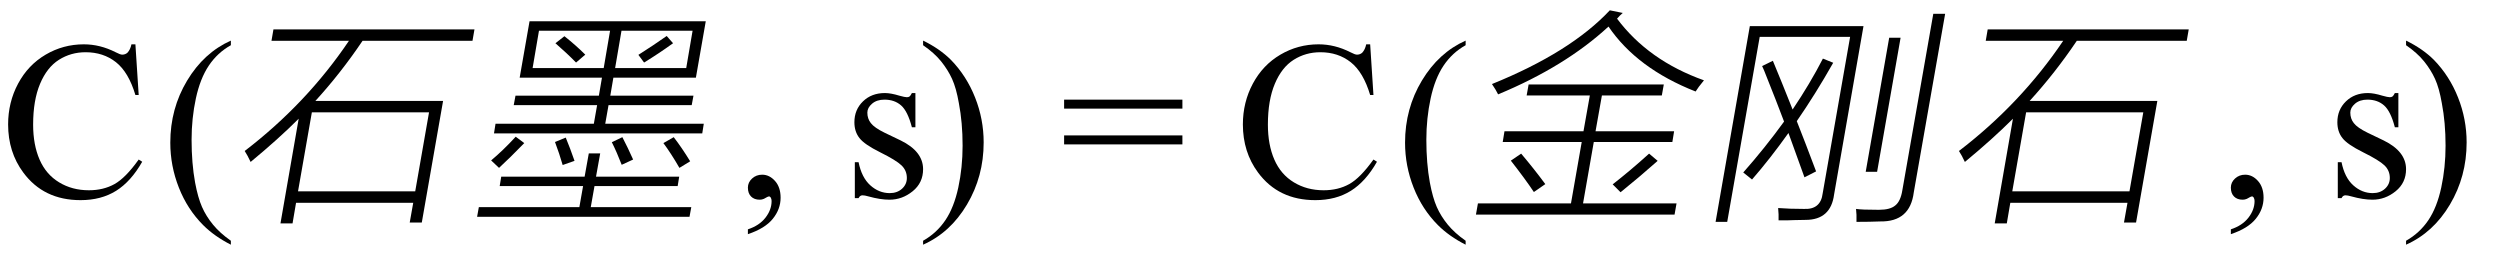
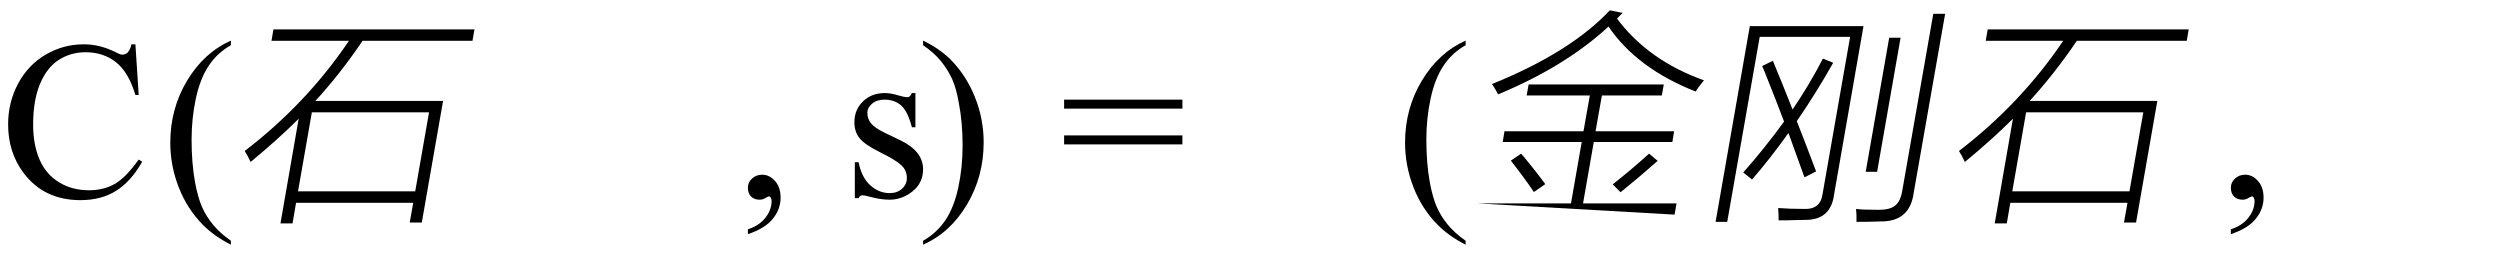
<svg xmlns="http://www.w3.org/2000/svg" stroke-dasharray="none" shape-rendering="auto" font-family="'Dialog'" width="178" text-rendering="auto" fill-opacity="1" contentScriptType="text/ecmascript" color-interpolation="auto" color-rendering="auto" preserveAspectRatio="xMidYMid meet" font-size="12" fill="black" stroke="black" image-rendering="auto" stroke-miterlimit="10" zoomAndPan="magnify" version="1.0" stroke-linecap="square" stroke-linejoin="miter" contentStyleType="text/css" font-style="normal" height="18" stroke-width="1" stroke-dashoffset="0" font-weight="normal" stroke-opacity="1">
  <defs id="genericDefs" />
  <g>
    <g text-rendering="optimizeLegibility" transform="translate(0,14)" color-rendering="optimizeQuality" color-interpolation="linearRGB" image-rendering="optimizeQuality">
      <path d="M9.641 -10.844 L9.875 -7.234 L9.641 -7.234 Q9.156 -8.859 8.258 -9.57 Q7.359 -10.281 6.094 -10.281 Q5.047 -10.281 4.195 -9.742 Q3.344 -9.203 2.852 -8.031 Q2.359 -6.859 2.359 -5.125 Q2.359 -3.688 2.82 -2.633 Q3.281 -1.578 4.211 -1.016 Q5.141 -0.453 6.328 -0.453 Q7.359 -0.453 8.148 -0.891 Q8.938 -1.328 9.875 -2.641 L10.125 -2.484 Q9.328 -1.078 8.266 -0.414 Q7.203 0.25 5.734 0.25 Q3.109 0.25 1.656 -1.719 Q0.578 -3.172 0.578 -5.141 Q0.578 -6.719 1.289 -8.047 Q2 -9.375 3.25 -10.109 Q4.5 -10.844 5.969 -10.844 Q7.125 -10.844 8.234 -10.281 Q8.562 -10.109 8.703 -10.109 Q8.922 -10.109 9.078 -10.25 Q9.281 -10.469 9.359 -10.844 L9.641 -10.844 Z" stroke="none" />
    </g>
    <g text-rendering="optimizeLegibility" transform="translate(11.469,14)" color-rendering="optimizeQuality" color-interpolation="linearRGB" image-rendering="optimizeQuality">
      <path d="M4.969 3.141 L4.969 3.422 Q3.797 2.828 3 2.031 Q1.875 0.906 1.266 -0.641 Q0.656 -2.188 0.656 -3.844 Q0.656 -6.266 1.852 -8.258 Q3.047 -10.25 4.969 -11.109 L4.969 -10.781 Q4.016 -10.25 3.398 -9.328 Q2.781 -8.406 2.477 -6.992 Q2.172 -5.578 2.172 -4.047 Q2.172 -2.375 2.422 -1 Q2.625 0.078 2.914 0.734 Q3.203 1.391 3.695 1.992 Q4.188 2.594 4.969 3.141 Z" stroke="none" />
    </g>
    <g text-rendering="optimizeLegibility" transform="translate(16.438,14)" color-rendering="optimizeQuality" color-interpolation="linearRGB" image-rendering="optimizeQuality">
      <path d="M3.031 -11.906 L17.344 -11.906 L17.203 -11.094 L9.375 -11.094 Q7.828 -8.797 6.016 -6.812 L15.109 -6.812 L13.594 1.844 L12.734 1.844 L12.984 0.438 L4.641 0.438 L4.391 1.906 L3.531 1.906 L4.828 -5.547 Q3.391 -4.109 1.406 -2.469 Q1.188 -2.938 0.984 -3.25 Q5.391 -6.625 8.406 -11.094 L2.891 -11.094 L3.031 -11.906 ZM5.766 -6 L4.781 -0.375 L13.125 -0.375 L14.109 -6 L5.766 -6 Z" stroke="none" />
    </g>
    <g text-rendering="optimizeLegibility" transform="translate(33.781,14)" color-rendering="optimizeQuality" color-interpolation="linearRGB" image-rendering="optimizeQuality">
-       <path d="M1.5 -5.188 L8.5 -5.188 L8.734 -6.516 L2.797 -6.516 L2.922 -7.188 L8.859 -7.188 L9.078 -8.469 L3.219 -8.469 L3.922 -12.484 L16.469 -12.484 L15.766 -8.469 L9.891 -8.469 L9.672 -7.188 L15.594 -7.188 L15.469 -6.516 L9.547 -6.516 L9.312 -5.188 L16.328 -5.188 L16.219 -4.5 L1.391 -4.5 L1.5 -5.188 ZM8.141 -3.078 L8.953 -3.078 L8.656 -1.422 L14.578 -1.422 L14.469 -0.75 L8.547 -0.75 L8.281 0.75 L15.438 0.75 L15.312 1.438 L0.188 1.438 L0.312 0.75 L7.469 0.75 L7.734 -0.75 L1.797 -0.75 L1.906 -1.422 L7.844 -1.422 L8.141 -3.078 ZM15.531 -11.812 L10.469 -11.812 L10.016 -9.156 L15.078 -9.156 L15.531 -11.812 ZM4.594 -11.812 L4.141 -9.156 L9.203 -9.156 L9.656 -11.812 L4.594 -11.812 ZM1.188 -2.578 Q2.031 -3.281 2.938 -4.266 L3.547 -3.812 Q2.531 -2.766 1.75 -2.047 L1.188 -2.578 ZM14.594 -2.047 Q14 -3.078 13.453 -3.812 L14.188 -4.234 Q14.766 -3.484 15.359 -2.516 L14.594 -2.047 ZM12.078 -9.547 L11.672 -10.094 Q12.734 -10.766 13.688 -11.438 L14.141 -10.922 Q13.125 -10.188 12.078 -9.547 ZM5.766 -10.922 L6.406 -11.422 Q7.234 -10.766 7.891 -10.109 L7.234 -9.547 Q6.609 -10.188 5.766 -10.922 ZM9.781 -3.875 L10.531 -4.234 Q10.922 -3.484 11.297 -2.641 L10.484 -2.266 Q10.141 -3.156 9.781 -3.875 ZM6.281 -2.25 Q6.047 -3.062 5.734 -3.891 L6.5 -4.203 Q6.812 -3.453 7.125 -2.547 L6.281 -2.25 Z" stroke="none" />
-     </g>
+       </g>
    <g text-rendering="optimizeLegibility" transform="translate(52.391,14)" color-rendering="optimizeQuality" color-interpolation="linearRGB" image-rendering="optimizeQuality">
      <path d="M0.859 2.672 L0.859 2.328 Q1.672 2.062 2.109 1.5 Q2.547 0.938 2.547 0.312 Q2.547 0.172 2.484 0.062 Q2.422 -0.016 2.375 -0.016 Q2.281 -0.016 2 0.156 Q1.859 0.219 1.703 0.219 Q1.312 0.219 1.086 -0.008 Q0.859 -0.234 0.859 -0.641 Q0.859 -1.016 1.156 -1.289 Q1.453 -1.562 1.875 -1.562 Q2.391 -1.562 2.789 -1.117 Q3.188 -0.672 3.188 0.078 Q3.188 0.891 2.633 1.578 Q2.078 2.266 0.859 2.672 Z" stroke="none" />
    </g>
    <g text-rendering="optimizeLegibility" transform="translate(60.052,14)" color-rendering="optimizeQuality" color-interpolation="linearRGB" image-rendering="optimizeQuality">
      <path d="M5.125 -7.375 L5.125 -4.938 L4.875 -4.938 Q4.578 -6.078 4.109 -6.492 Q3.641 -6.906 2.922 -6.906 Q2.375 -6.906 2.039 -6.617 Q1.703 -6.328 1.703 -5.984 Q1.703 -5.547 1.953 -5.234 Q2.203 -4.906 2.938 -4.547 L4.078 -4 Q5.672 -3.219 5.672 -1.953 Q5.672 -0.984 4.93 -0.383 Q4.188 0.219 3.281 0.219 Q2.625 0.219 1.781 -0.016 Q1.516 -0.094 1.359 -0.094 Q1.172 -0.094 1.078 0.109 L0.812 0.109 L0.812 -2.453 L1.078 -2.453 Q1.297 -1.359 1.914 -0.805 Q2.531 -0.25 3.297 -0.25 Q3.828 -0.25 4.172 -0.562 Q4.516 -0.875 4.516 -1.328 Q4.516 -1.859 4.133 -2.227 Q3.75 -2.594 2.617 -3.156 Q1.484 -3.719 1.141 -4.172 Q0.781 -4.625 0.781 -5.297 Q0.781 -6.188 1.391 -6.781 Q2 -7.375 2.953 -7.375 Q3.375 -7.375 3.984 -7.188 Q4.375 -7.078 4.516 -7.078 Q4.641 -7.078 4.711 -7.133 Q4.781 -7.188 4.875 -7.375 L5.125 -7.375 Z" stroke="none" />
    </g>
    <g text-rendering="optimizeLegibility" transform="translate(65.365,14)" color-rendering="optimizeQuality" color-interpolation="linearRGB" image-rendering="optimizeQuality">
      <path d="M0.359 -10.781 L0.359 -11.109 Q1.547 -10.531 2.344 -9.734 Q3.453 -8.594 4.062 -7.055 Q4.672 -5.516 4.672 -3.859 Q4.672 -1.438 3.484 0.562 Q2.297 2.562 0.359 3.422 L0.359 3.141 Q1.328 2.594 1.945 1.68 Q2.562 0.766 2.867 -0.656 Q3.172 -2.078 3.172 -3.625 Q3.172 -5.281 2.906 -6.656 Q2.719 -7.734 2.422 -8.383 Q2.125 -9.031 1.641 -9.633 Q1.156 -10.234 0.359 -10.781 Z" stroke="none" />
    </g>
    <g text-rendering="optimizeLegibility" transform="translate(75.468,14)" color-rendering="optimizeQuality" color-interpolation="linearRGB" image-rendering="optimizeQuality">
      <path d="M0.297 -6.906 L8.719 -6.906 L8.719 -6.266 L0.297 -6.266 L0.297 -6.906 ZM0.297 -4.359 L8.719 -4.359 L8.719 -3.719 L0.297 -3.719 L0.297 -4.359 Z" stroke="none" />
    </g>
    <g text-rendering="optimizeLegibility" transform="translate(87.915,14)" color-rendering="optimizeQuality" color-interpolation="linearRGB" image-rendering="optimizeQuality">
-       <path d="M9.641 -10.844 L9.875 -7.234 L9.641 -7.234 Q9.156 -8.859 8.258 -9.57 Q7.359 -10.281 6.094 -10.281 Q5.047 -10.281 4.195 -9.742 Q3.344 -9.203 2.852 -8.031 Q2.359 -6.859 2.359 -5.125 Q2.359 -3.688 2.82 -2.633 Q3.281 -1.578 4.211 -1.016 Q5.141 -0.453 6.328 -0.453 Q7.359 -0.453 8.148 -0.891 Q8.938 -1.328 9.875 -2.641 L10.125 -2.484 Q9.328 -1.078 8.266 -0.414 Q7.203 0.25 5.734 0.25 Q3.109 0.25 1.656 -1.719 Q0.578 -3.172 0.578 -5.141 Q0.578 -6.719 1.289 -8.047 Q2 -9.375 3.25 -10.109 Q4.5 -10.844 5.969 -10.844 Q7.125 -10.844 8.234 -10.281 Q8.562 -10.109 8.703 -10.109 Q8.922 -10.109 9.078 -10.25 Q9.281 -10.469 9.359 -10.844 L9.641 -10.844 Z" stroke="none" />
-     </g>
+       </g>
    <g text-rendering="optimizeLegibility" transform="translate(99.384,14)" color-rendering="optimizeQuality" color-interpolation="linearRGB" image-rendering="optimizeQuality">
      <path d="M4.969 3.141 L4.969 3.422 Q3.797 2.828 3 2.031 Q1.875 0.906 1.266 -0.641 Q0.656 -2.188 0.656 -3.844 Q0.656 -6.266 1.852 -8.258 Q3.047 -10.25 4.969 -11.109 L4.969 -10.781 Q4.016 -10.25 3.398 -9.328 Q2.781 -8.406 2.477 -6.992 Q2.172 -5.578 2.172 -4.047 Q2.172 -2.375 2.422 -1 Q2.625 0.078 2.914 0.734 Q3.203 1.391 3.695 1.992 Q4.188 2.594 4.969 3.141 Z" stroke="none" />
    </g>
    <g text-rendering="optimizeLegibility" transform="translate(104.353,14)" color-rendering="optimizeQuality" color-interpolation="linearRGB" image-rendering="optimizeQuality">
-       <path d="M4.484 -7.984 L14.109 -7.984 L13.969 -7.203 L9.703 -7.203 L9.25 -4.656 L14.844 -4.656 L14.719 -3.891 L9.125 -3.891 L8.359 0.484 L15.016 0.484 L14.875 1.281 L0.734 1.281 L0.875 0.484 L7.5 0.484 L8.266 -3.891 L2.641 -3.891 L2.766 -4.656 L8.391 -4.656 L8.844 -7.203 L4.344 -7.203 L4.484 -7.984 ZM16.375 -7.484 Q12.203 -9.125 10.172 -12.109 Q7.094 -9.266 2.312 -7.281 Q2.172 -7.578 1.875 -8.016 Q7.469 -10.281 10.266 -13.266 L11.188 -13.078 Q11.109 -13.016 10.984 -12.891 Q10.859 -12.75 10.781 -12.672 Q13.016 -9.688 16.969 -8.281 Q16.531 -7.75 16.375 -7.484 ZM11.031 -0.312 L10.469 -0.875 Q11.734 -1.859 13.062 -3.062 L13.672 -2.547 Q12.312 -1.344 11.031 -0.312 ZM3.219 -2.562 L3.953 -3.062 Q4.891 -1.953 5.672 -0.891 L4.859 -0.328 Q4.234 -1.266 3.219 -2.562 Z" stroke="none" />
+       <path d="M4.484 -7.984 L14.109 -7.984 L13.969 -7.203 L9.703 -7.203 L9.25 -4.656 L14.844 -4.656 L14.719 -3.891 L9.125 -3.891 L8.359 0.484 L15.016 0.484 L14.875 1.281 L0.875 0.484 L7.5 0.484 L8.266 -3.891 L2.641 -3.891 L2.766 -4.656 L8.391 -4.656 L8.844 -7.203 L4.344 -7.203 L4.484 -7.984 ZM16.375 -7.484 Q12.203 -9.125 10.172 -12.109 Q7.094 -9.266 2.312 -7.281 Q2.172 -7.578 1.875 -8.016 Q7.469 -10.281 10.266 -13.266 L11.188 -13.078 Q11.109 -13.016 10.984 -12.891 Q10.859 -12.75 10.781 -12.672 Q13.016 -9.688 16.969 -8.281 Q16.531 -7.75 16.375 -7.484 ZM11.031 -0.312 L10.469 -0.875 Q11.734 -1.859 13.062 -3.062 L13.672 -2.547 Q12.312 -1.344 11.031 -0.312 ZM3.219 -2.562 L3.953 -3.062 Q4.891 -1.953 5.672 -0.891 L4.859 -0.328 Q4.234 -1.266 3.219 -2.562 Z" stroke="none" />
    </g>
    <g text-rendering="optimizeLegibility" transform="translate(121.322,14)" color-rendering="optimizeQuality" color-interpolation="linearRGB" image-rendering="optimizeQuality">
      <path d="M1.656 1.797 L0.828 1.797 L3.266 -12.141 L11.359 -12.141 L9.266 -0.156 Q9.031 1.656 7.234 1.656 Q6.859 1.672 6.406 1.672 Q6.203 1.688 5.938 1.688 Q5.719 1.688 5.312 1.688 Q5.328 1.266 5.281 0.812 Q6.109 0.875 7.109 0.875 Q8.312 0.938 8.453 -0.234 L10.406 -11.375 L3.969 -11.375 L1.656 1.797 ZM16.328 -13.016 L17.172 -13.016 L14.938 -0.297 Q14.672 1.797 12.562 1.766 Q11.781 1.797 10.859 1.797 Q10.875 1.25 10.828 0.875 Q11.219 0.938 12.453 0.938 Q13.266 0.938 13.625 0.625 Q14 0.328 14.125 -0.453 L16.328 -13.016 ZM4.141 -9.297 L4.906 -9.672 Q5.5 -8.25 6.312 -6.203 Q7.562 -8.062 8.469 -9.828 L9.203 -9.531 Q7.938 -7.297 6.609 -5.375 Q7.203 -3.875 7.984 -1.797 L7.156 -1.375 Q6.656 -2.781 6.016 -4.531 Q4.703 -2.688 3.422 -1.219 L2.797 -1.719 Q4.344 -3.469 5.703 -5.344 Q5.219 -6.641 4.281 -8.984 Q4.188 -9.203 4.141 -9.297 ZM13.188 -11.312 L14 -11.312 L12.328 -1.766 L11.516 -1.766 L13.188 -11.312 Z" stroke="none" />
    </g>
    <g text-rendering="optimizeLegibility" transform="translate(138.493,14)" color-rendering="optimizeQuality" color-interpolation="linearRGB" image-rendering="optimizeQuality">
      <path d="M3.031 -11.906 L17.344 -11.906 L17.203 -11.094 L9.375 -11.094 Q7.828 -8.797 6.016 -6.812 L15.109 -6.812 L13.594 1.844 L12.734 1.844 L12.984 0.438 L4.641 0.438 L4.391 1.906 L3.531 1.906 L4.828 -5.547 Q3.391 -4.109 1.406 -2.469 Q1.188 -2.938 0.984 -3.25 Q5.391 -6.625 8.406 -11.094 L2.891 -11.094 L3.031 -11.906 ZM5.766 -6 L4.781 -0.375 L13.125 -0.375 L14.109 -6 L5.766 -6 Z" stroke="none" />
    </g>
    <g text-rendering="optimizeLegibility" transform="translate(157.978,14)" color-rendering="optimizeQuality" color-interpolation="linearRGB" image-rendering="optimizeQuality">
      <path d="M0.859 2.672 L0.859 2.328 Q1.672 2.062 2.109 1.5 Q2.547 0.938 2.547 0.312 Q2.547 0.172 2.484 0.062 Q2.422 -0.016 2.375 -0.016 Q2.281 -0.016 2 0.156 Q1.859 0.219 1.703 0.219 Q1.312 0.219 1.086 -0.008 Q0.859 -0.234 0.859 -0.641 Q0.859 -1.016 1.156 -1.289 Q1.453 -1.562 1.875 -1.562 Q2.391 -1.562 2.789 -1.117 Q3.188 -0.672 3.188 0.078 Q3.188 0.891 2.633 1.578 Q2.078 2.266 0.859 2.672 Z" stroke="none" />
    </g>
    <g text-rendering="optimizeLegibility" transform="translate(165.639,14)" color-rendering="optimizeQuality" color-interpolation="linearRGB" image-rendering="optimizeQuality">
-       <path d="M5.125 -7.375 L5.125 -4.938 L4.875 -4.938 Q4.578 -6.078 4.109 -6.492 Q3.641 -6.906 2.922 -6.906 Q2.375 -6.906 2.039 -6.617 Q1.703 -6.328 1.703 -5.984 Q1.703 -5.547 1.953 -5.234 Q2.203 -4.906 2.938 -4.547 L4.078 -4 Q5.672 -3.219 5.672 -1.953 Q5.672 -0.984 4.93 -0.383 Q4.188 0.219 3.281 0.219 Q2.625 0.219 1.781 -0.016 Q1.516 -0.094 1.359 -0.094 Q1.172 -0.094 1.078 0.109 L0.812 0.109 L0.812 -2.453 L1.078 -2.453 Q1.297 -1.359 1.914 -0.805 Q2.531 -0.25 3.297 -0.25 Q3.828 -0.25 4.172 -0.562 Q4.516 -0.875 4.516 -1.328 Q4.516 -1.859 4.133 -2.227 Q3.75 -2.594 2.617 -3.156 Q1.484 -3.719 1.141 -4.172 Q0.781 -4.625 0.781 -5.297 Q0.781 -6.188 1.391 -6.781 Q2 -7.375 2.953 -7.375 Q3.375 -7.375 3.984 -7.188 Q4.375 -7.078 4.516 -7.078 Q4.641 -7.078 4.711 -7.133 Q4.781 -7.188 4.875 -7.375 L5.125 -7.375 Z" stroke="none" />
-     </g>
+       </g>
    <g text-rendering="optimizeLegibility" transform="translate(170.952,14)" color-rendering="optimizeQuality" color-interpolation="linearRGB" image-rendering="optimizeQuality">
-       <path d="M0.359 -10.781 L0.359 -11.109 Q1.547 -10.531 2.344 -9.734 Q3.453 -8.594 4.062 -7.055 Q4.672 -5.516 4.672 -3.859 Q4.672 -1.438 3.484 0.562 Q2.297 2.562 0.359 3.422 L0.359 3.141 Q1.328 2.594 1.945 1.68 Q2.562 0.766 2.867 -0.656 Q3.172 -2.078 3.172 -3.625 Q3.172 -5.281 2.906 -6.656 Q2.719 -7.734 2.422 -8.383 Q2.125 -9.031 1.641 -9.633 Q1.156 -10.234 0.359 -10.781 Z" stroke="none" />
-     </g>
+       </g>
  </g>
</svg>